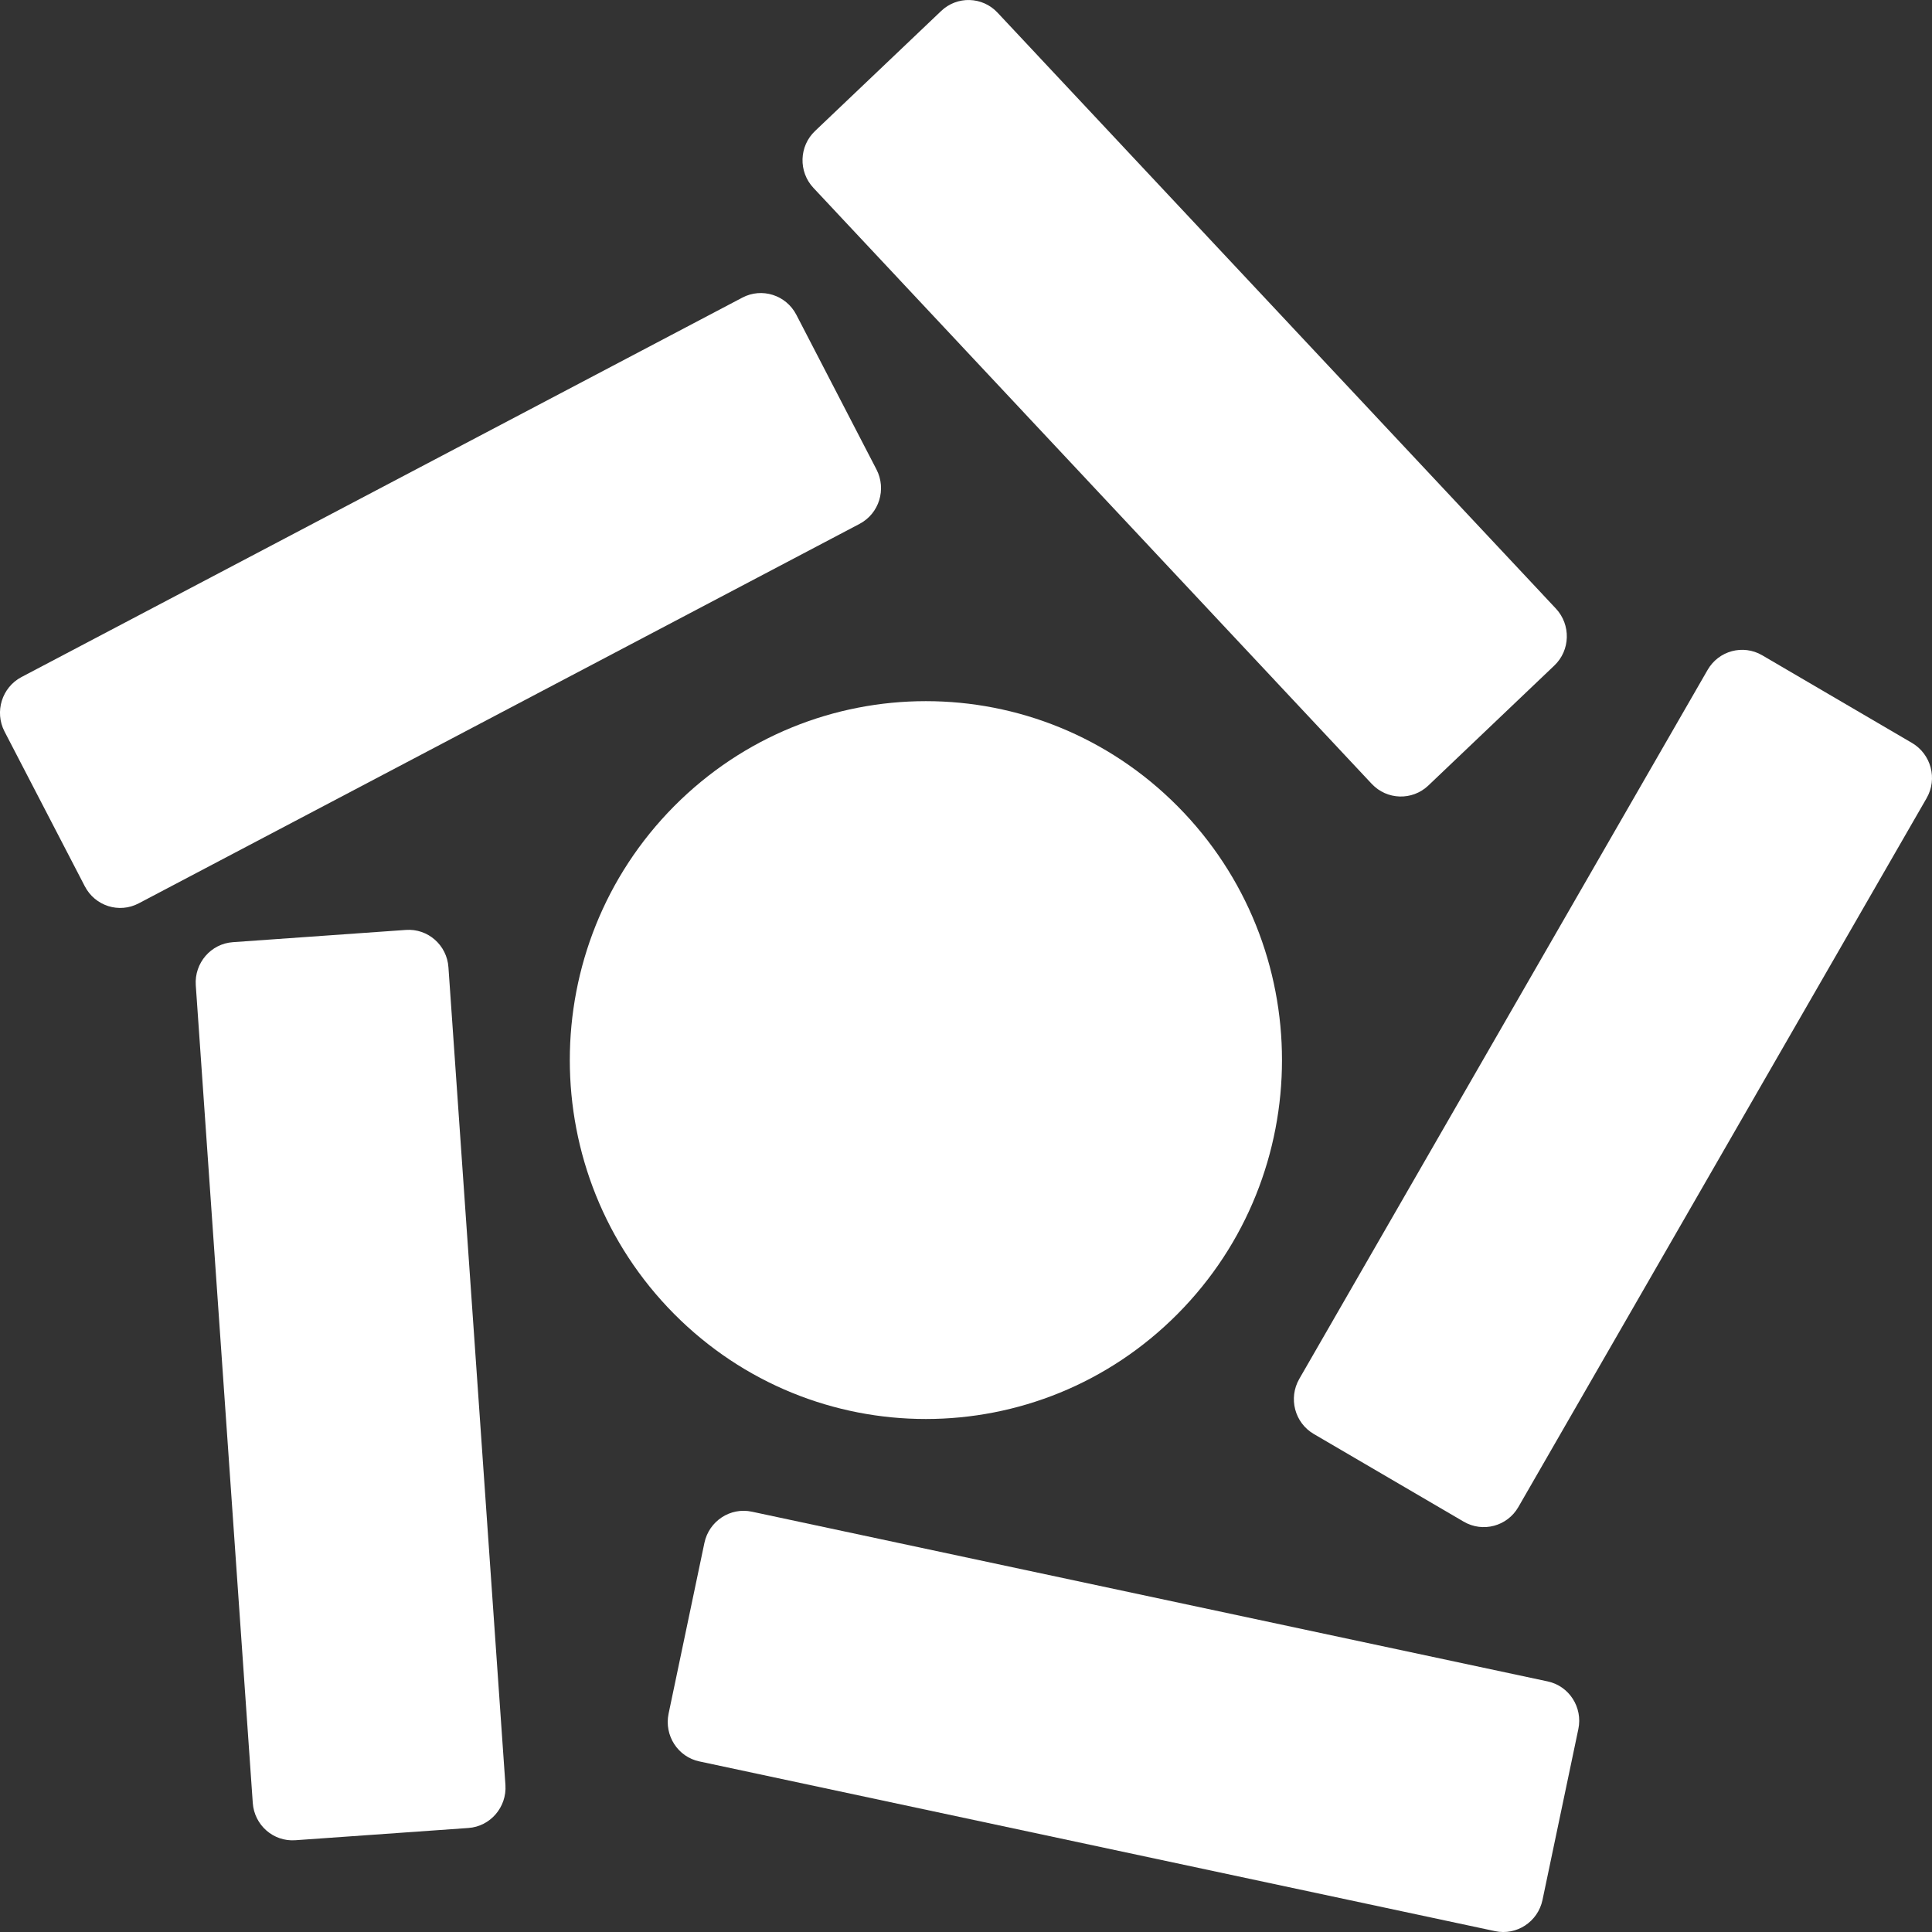
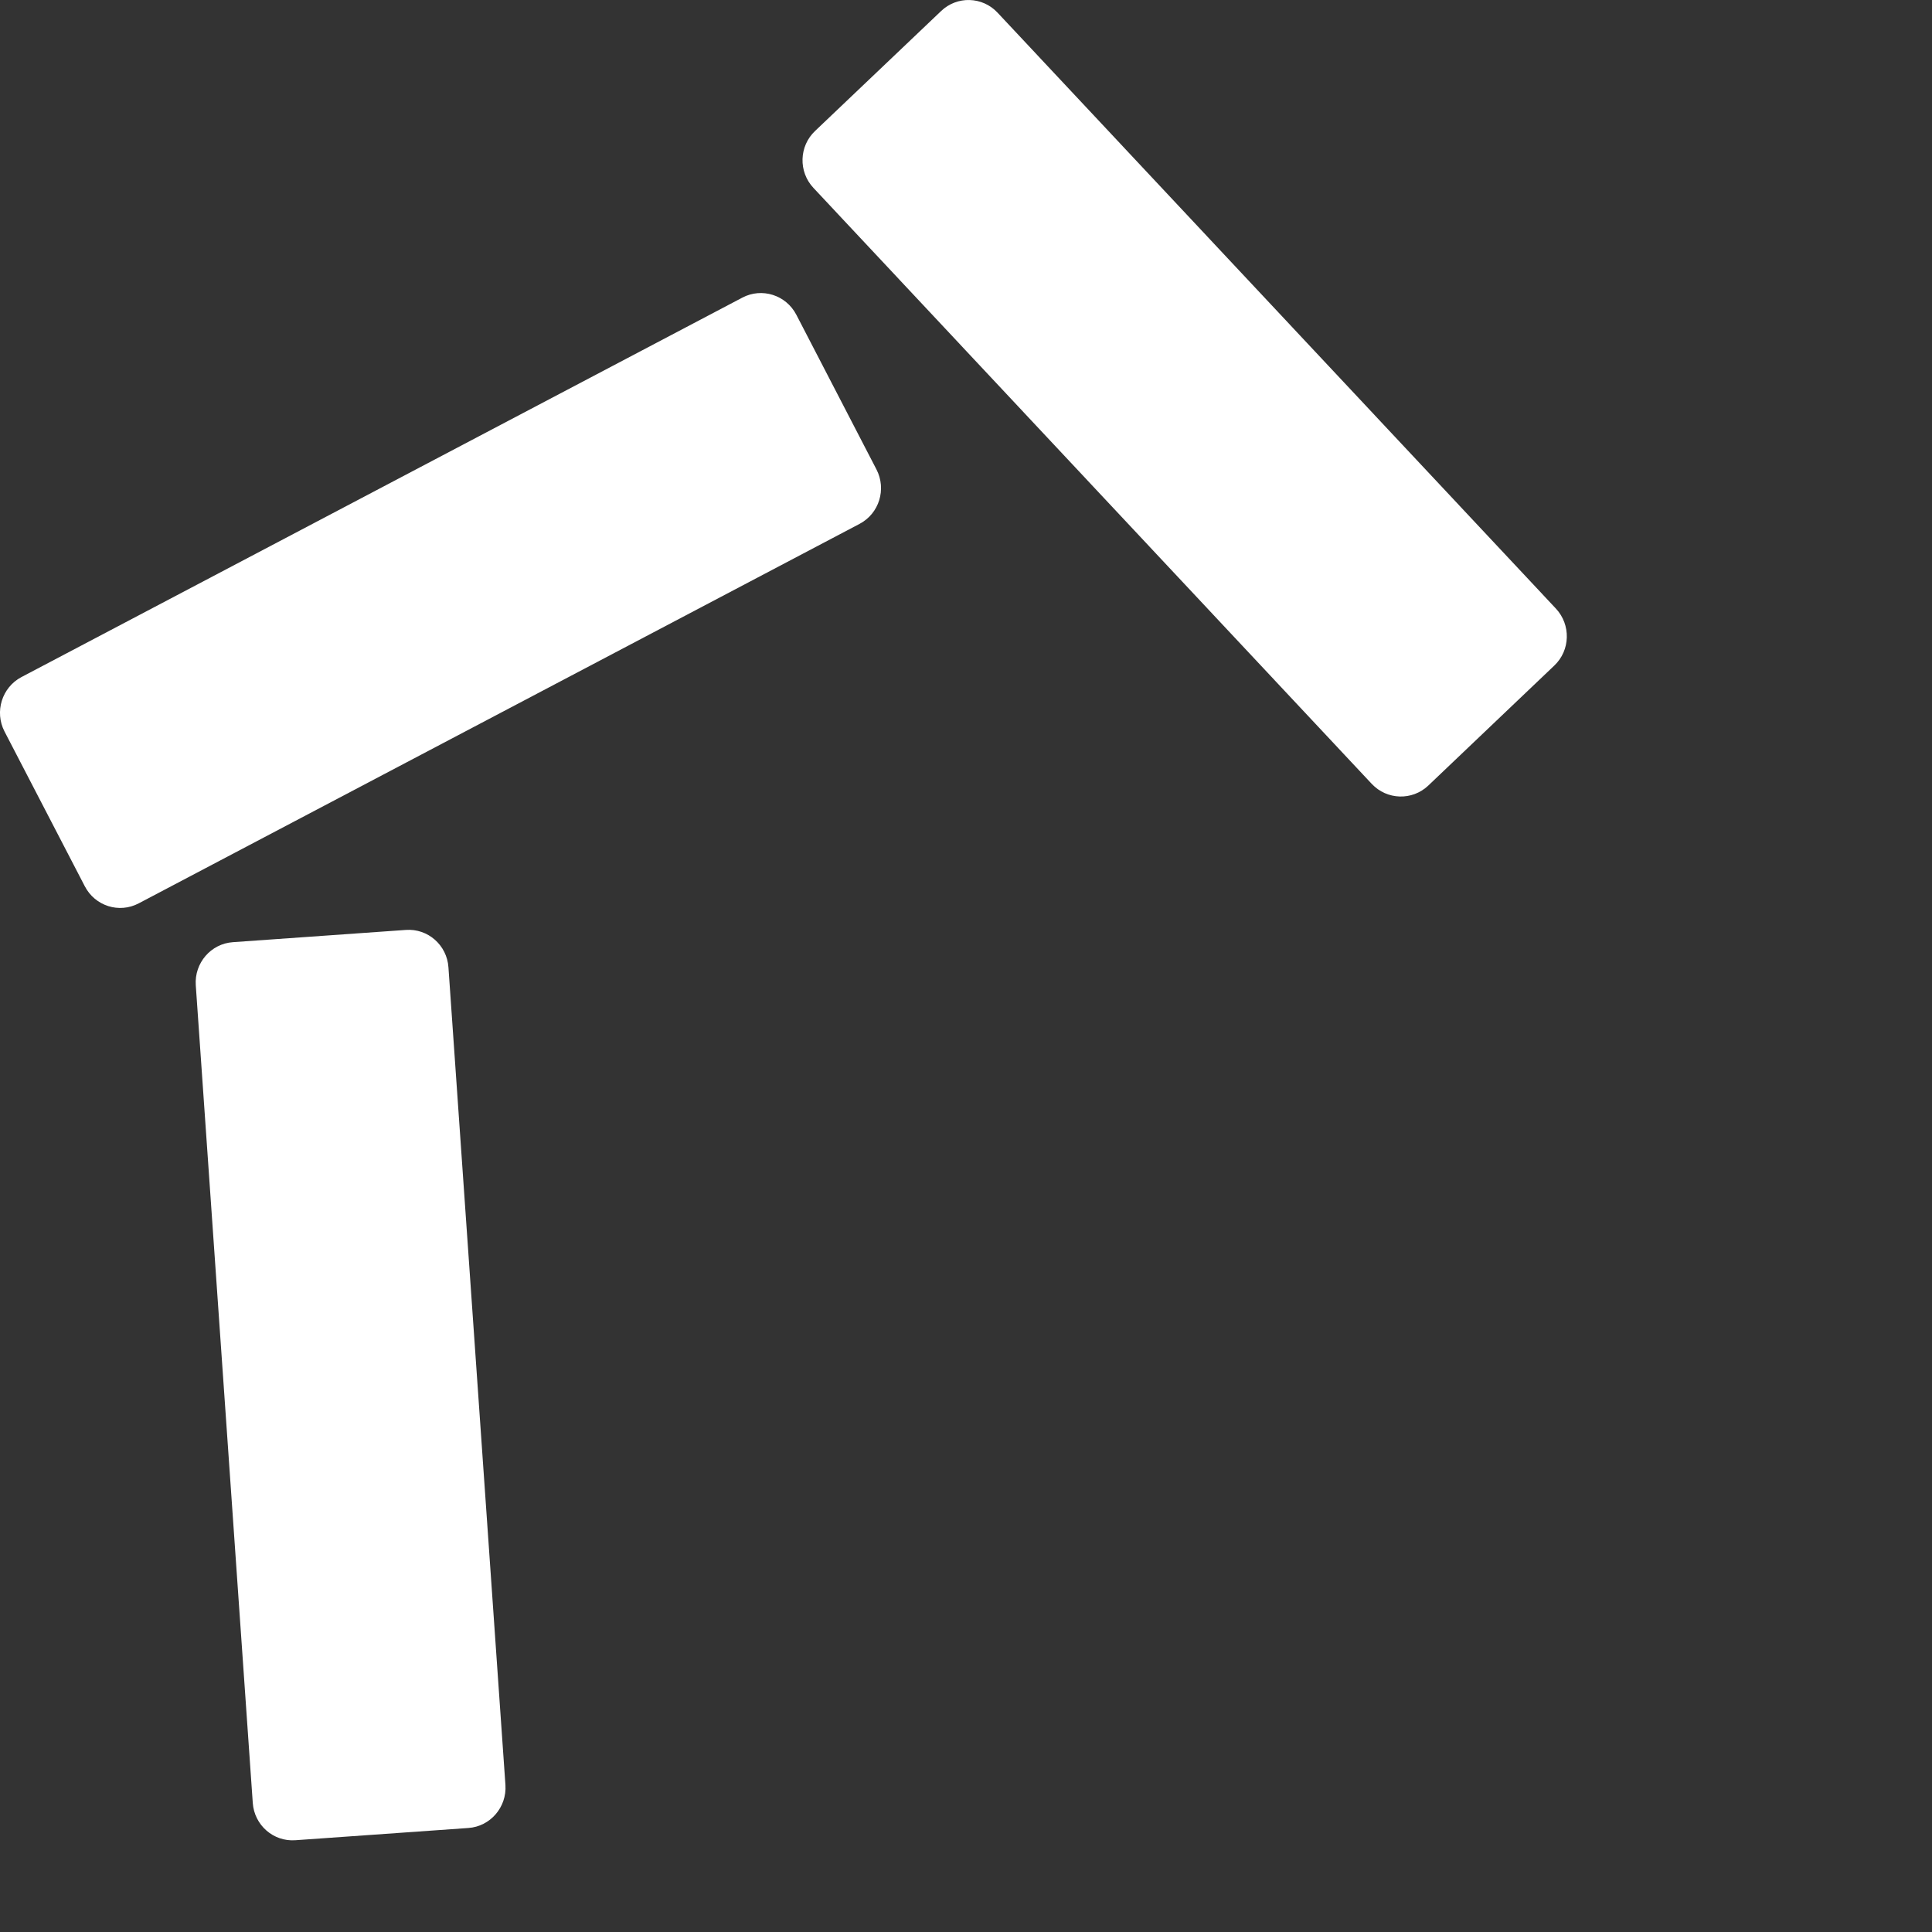
<svg xmlns="http://www.w3.org/2000/svg" width="18" height="18" viewBox="0 0 18 18" fill="none">
  <rect x="0" y="0" width="18" height="18" fill="#333333" stroke="none" />
-   <path d="M6.563 14.374C6.606 14.171 6.804 14.041 7.005 14.084L14.418 15.665C14.619 15.707 14.748 15.907 14.705 16.11L14.371 17.702C14.328 17.905 14.13 18.035 13.929 17.992L6.517 16.411C6.315 16.369 6.187 16.169 6.229 15.966L6.563 14.374Z" fill="white" />
-   <path d="M17.814 6.922C17.992 7.027 18.053 7.256 17.95 7.436L14.146 14.041C14.043 14.22 13.815 14.281 13.637 14.177L12.24 13.36C12.062 13.256 12.002 13.026 12.105 12.847L15.909 6.242C16.012 6.062 16.24 6.001 16.418 6.105L17.814 6.922Z" fill="white" />
  <path d="M13.307 7.319C13.157 7.461 12.922 7.454 12.78 7.303L7.579 1.751C7.437 1.6 7.444 1.362 7.594 1.22L8.768 0.103C8.917 -0.04 9.153 -0.033 9.294 0.118L14.496 5.67C14.637 5.821 14.631 6.059 14.481 6.201L13.307 7.319Z" fill="white" />
  <path d="M0.042 6.815C-0.053 6.631 0.018 6.404 0.2 6.308L6.916 2.773C7.098 2.677 7.323 2.748 7.419 2.932L8.166 4.374C8.261 4.558 8.191 4.785 8.008 4.881L1.293 8.416C1.11 8.513 0.885 8.441 0.79 8.257L0.042 6.815Z" fill="white" />
  <path d="M2.752 17.145C2.547 17.16 2.369 17.004 2.355 16.797L1.824 9.179C1.81 8.972 1.965 8.792 2.17 8.778L3.781 8.664C3.986 8.649 4.164 8.805 4.178 9.012L4.709 16.63C4.723 16.837 4.568 17.017 4.363 17.031L2.752 17.145Z" fill="white" />
-   <path d="M6.28 7.512C7.576 6.206 9.676 6.206 10.972 7.512C12.268 8.818 12.268 10.935 10.972 12.241C9.676 13.547 7.576 13.547 6.28 12.241C4.985 10.935 4.985 8.818 6.28 7.512Z" fill="white" />
</svg>